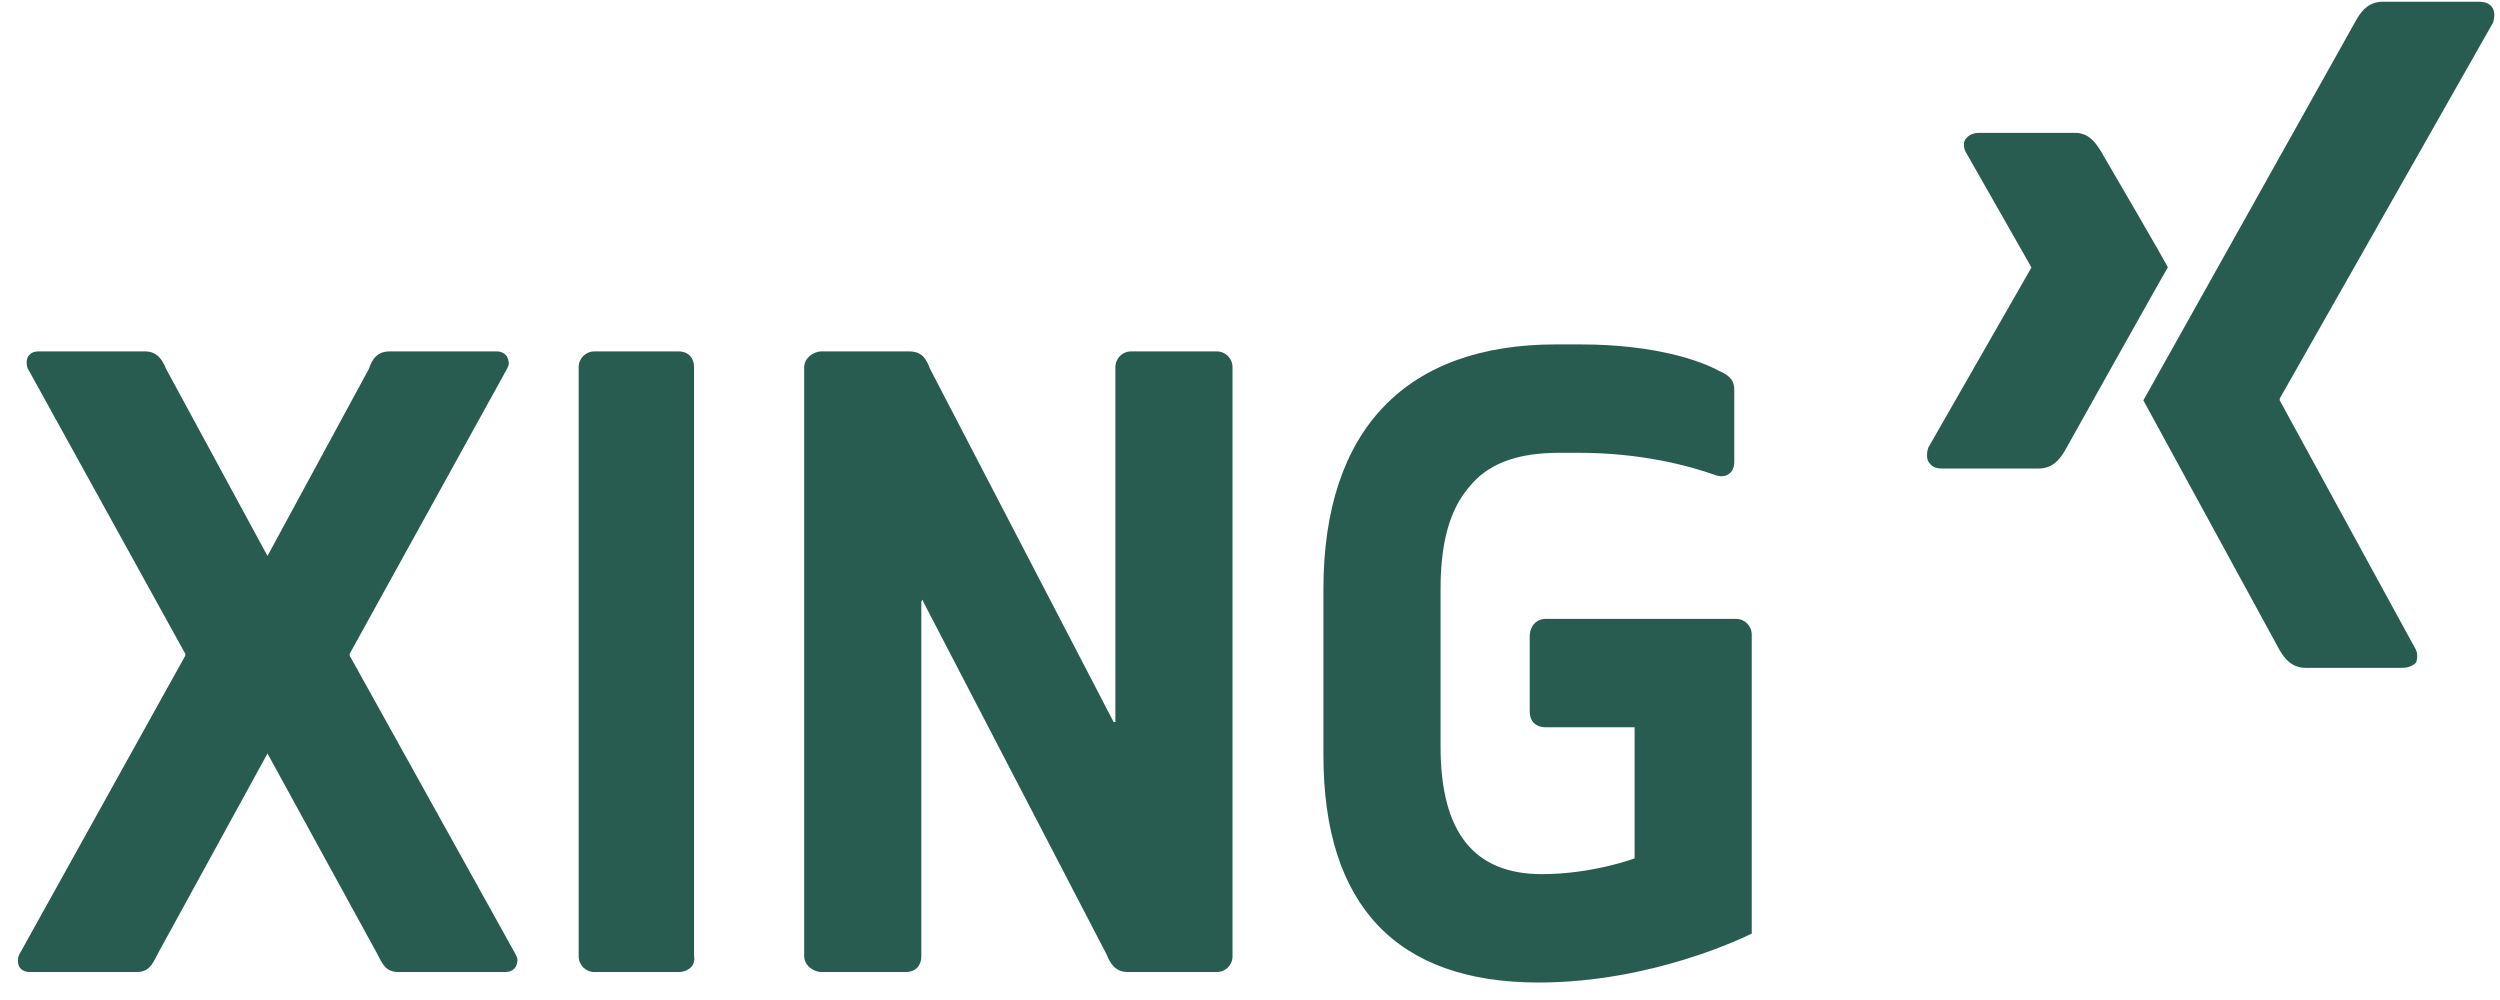
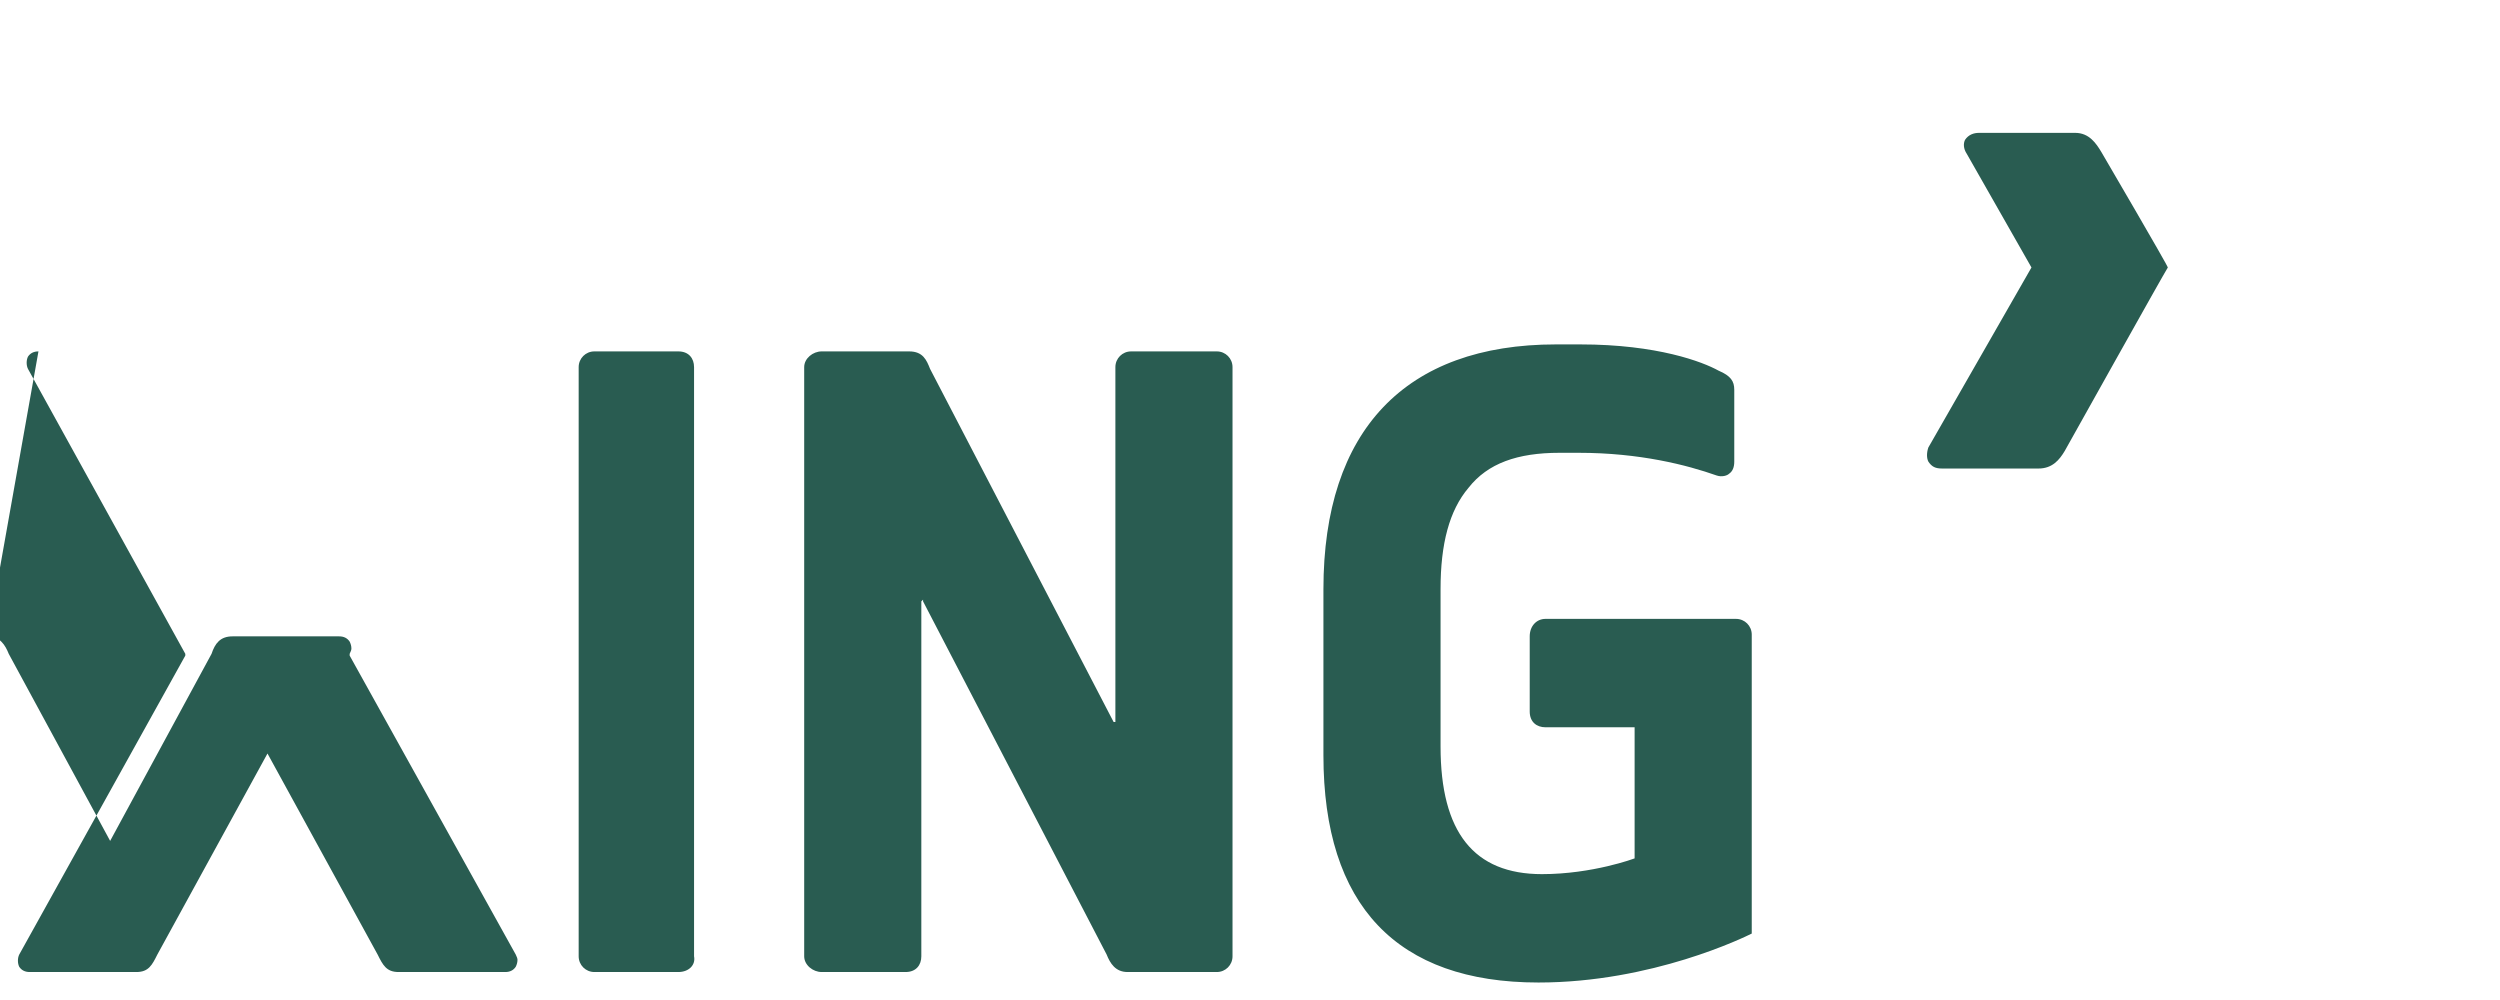
<svg xmlns="http://www.w3.org/2000/svg" viewBox="0 0 143 57" width="100" height="40">
  <title>Xing_logo</title>
  <style>		.s0 { fill: #295c51 } 	</style>
  <g id="layer1">
-     <path id="path19359" class="s0" d="m113.2 7.5c-0.3 0-0.6 0.1-0.8 0.4-0.1 0.2-0.1 0.5 0.1 0.8l3.7 6.5q0 0 0 0l-5.9 10.3c-0.1 0.3-0.1 0.6 0 0.8 0.2 0.3 0.4 0.4 0.8 0.4h5.5c0.8 0 1.2-0.5 1.5-1 0 0 5.7-10.2 5.9-10.5 0-0.1-3.8-6.6-3.8-6.6-0.3-0.5-0.7-1.1-1.5-1.1zm-24.2 12.1c-8.6 0-13.3 4.9-13.3 14v9.5c0 8.6 4.2 13 12.3 13 6.5 0 11.8-2.6 12.2-2.8v-17.1c0-0.5-0.4-0.9-0.9-0.9h-10.9c-0.5 0-0.9 0.4-0.9 1v4.3c0 0.6 0.4 0.9 0.9 0.9h5.1q0 0 0 0.1v7.3q0 0.1 0 0.1c0 0-2.4 0.9-5.3 0.9-3.9 0-5.8-2.4-5.8-7.3v-9c0-2.6 0.5-4.5 1.6-5.8 1.1-1.4 2.8-2 5.2-2h1.1c3.5 0 6.2 0.7 7.9 1.3 0.3 0.1 0.6 0 0.7-0.1q0.3-0.2 0.3-0.7v-4.1c0-0.5-0.2-0.8-0.9-1.1-0.9-0.5-3.5-1.5-7.9-1.5zm-86.8 0.4q-0.4 0-0.6 0.3c-0.1 0.2-0.1 0.5 0 0.7l9 16.3q0 0 0 0.1l-9.5 17.1c-0.1 0.2-0.1 0.5 0 0.7q0.2 0.3 0.6 0.3h6.1c0.7 0 0.9-0.4 1.2-1l6.3-11.5q0 0 0 0 0 0 0 0c0 0 6.3 11.5 6.3 11.5 0.3 0.6 0.5 1 1.2 1h6.1q0.4 0 0.6-0.3 0.1-0.2 0.1-0.4 0-0.1-0.1-0.3c0 0-9.5-17.1-9.5-17.1q0 0 0-0.1 0 0 0 0l9-16.3q0.1-0.2 0.1-0.3 0-0.2-0.1-0.4-0.2-0.3-0.6-0.3h-6.1c-0.7 0-1 0.4-1.2 1l-5.8 10.7q0 0 0 0 0 0 0 0c0 0-5.8-10.7-5.8-10.7-0.2-0.5-0.5-1-1.2-1zm31.8 0c-0.5 0-0.9 0.4-0.9 0.9v33.7c0 0.5 0.4 0.9 0.9 0.9h4.8c0.6 0 1-0.4 0.9-0.9v-33.7c0-0.5-0.3-0.9-0.9-0.9zm13 0c-0.5 0-1 0.4-1 0.9v33.7c0 0.5 0.5 0.9 1 0.9h4.8c0.6 0 0.9-0.4 0.9-0.9v-20.3q0 0 0.1-0.1 0 0.1 0 0.1c0 0 10.5 20.2 10.5 20.2 0.2 0.5 0.5 1 1.2 1h5.1c0.5 0 0.9-0.4 0.9-0.9v-33.7c0-0.5-0.4-0.9-0.9-0.9h-4.9c-0.5 0-0.9 0.4-0.9 0.9v20.3q0 0 0 0 0 0-0.1 0c0 0-10.5-20.2-10.5-20.2-0.2-0.5-0.4-1-1.2-1z" />
-     <path id="path19375" class="s0" d="m136.3 0c-0.8 0-1.2 0.5-1.5 1 0 0-11.8 21.1-12.2 21.8 0 0 7.8 14.3 7.8 14.3 0.3 0.5 0.7 1 1.5 1h5.5q0.5 0 0.8-0.3c0.1-0.3 0.1-0.6-0.1-0.9l-7.7-14.1q0-0.1 0-0.1l12.2-21.5c0.1-0.3 0.1-0.6 0-0.8q-0.2-0.4-0.8-0.4z" />
+     <path id="path19359" class="s0" d="m113.2 7.5c-0.3 0-0.6 0.1-0.8 0.4-0.1 0.2-0.1 0.5 0.1 0.8l3.7 6.5q0 0 0 0l-5.9 10.3c-0.1 0.3-0.1 0.6 0 0.8 0.2 0.3 0.4 0.4 0.8 0.4h5.5c0.8 0 1.2-0.5 1.5-1 0 0 5.7-10.2 5.9-10.5 0-0.1-3.8-6.6-3.8-6.6-0.3-0.5-0.7-1.1-1.5-1.1zm-24.2 12.1c-8.6 0-13.3 4.9-13.3 14v9.5c0 8.6 4.2 13 12.3 13 6.5 0 11.8-2.6 12.2-2.8v-17.1c0-0.5-0.4-0.9-0.9-0.9h-10.9c-0.5 0-0.9 0.4-0.9 1v4.3c0 0.6 0.4 0.9 0.9 0.9h5.1q0 0 0 0.1v7.3q0 0.1 0 0.1c0 0-2.4 0.9-5.3 0.9-3.9 0-5.8-2.4-5.8-7.3v-9c0-2.6 0.5-4.5 1.6-5.8 1.1-1.4 2.8-2 5.2-2h1.1c3.5 0 6.2 0.7 7.9 1.3 0.3 0.1 0.6 0 0.7-0.1q0.3-0.2 0.3-0.7v-4.1c0-0.5-0.2-0.8-0.9-1.1-0.9-0.5-3.5-1.5-7.9-1.5zm-86.8 0.4q-0.4 0-0.6 0.3c-0.1 0.2-0.1 0.5 0 0.7l9 16.3q0 0 0 0.1l-9.5 17.1c-0.1 0.2-0.1 0.5 0 0.7q0.2 0.3 0.6 0.3h6.1c0.7 0 0.9-0.4 1.2-1l6.3-11.5q0 0 0 0 0 0 0 0c0 0 6.3 11.5 6.3 11.5 0.3 0.6 0.5 1 1.2 1h6.1q0.4 0 0.6-0.3 0.1-0.2 0.1-0.4 0-0.1-0.1-0.3c0 0-9.5-17.1-9.5-17.1q0 0 0-0.1 0 0 0 0q0.1-0.2 0.1-0.3 0-0.2-0.1-0.4-0.2-0.3-0.6-0.3h-6.1c-0.7 0-1 0.4-1.2 1l-5.8 10.7q0 0 0 0 0 0 0 0c0 0-5.8-10.7-5.8-10.7-0.2-0.5-0.5-1-1.2-1zm31.8 0c-0.5 0-0.9 0.4-0.9 0.9v33.7c0 0.5 0.4 0.9 0.9 0.9h4.8c0.6 0 1-0.4 0.9-0.9v-33.7c0-0.5-0.3-0.9-0.9-0.9zm13 0c-0.5 0-1 0.4-1 0.9v33.7c0 0.5 0.5 0.9 1 0.9h4.8c0.6 0 0.9-0.4 0.9-0.9v-20.3q0 0 0.1-0.1 0 0.1 0 0.1c0 0 10.5 20.2 10.5 20.2 0.2 0.5 0.5 1 1.2 1h5.1c0.5 0 0.9-0.4 0.9-0.9v-33.7c0-0.5-0.4-0.9-0.9-0.9h-4.9c-0.5 0-0.9 0.4-0.9 0.9v20.3q0 0 0 0 0 0-0.1 0c0 0-10.5-20.2-10.5-20.2-0.2-0.5-0.4-1-1.2-1z" />
  </g>
</svg>